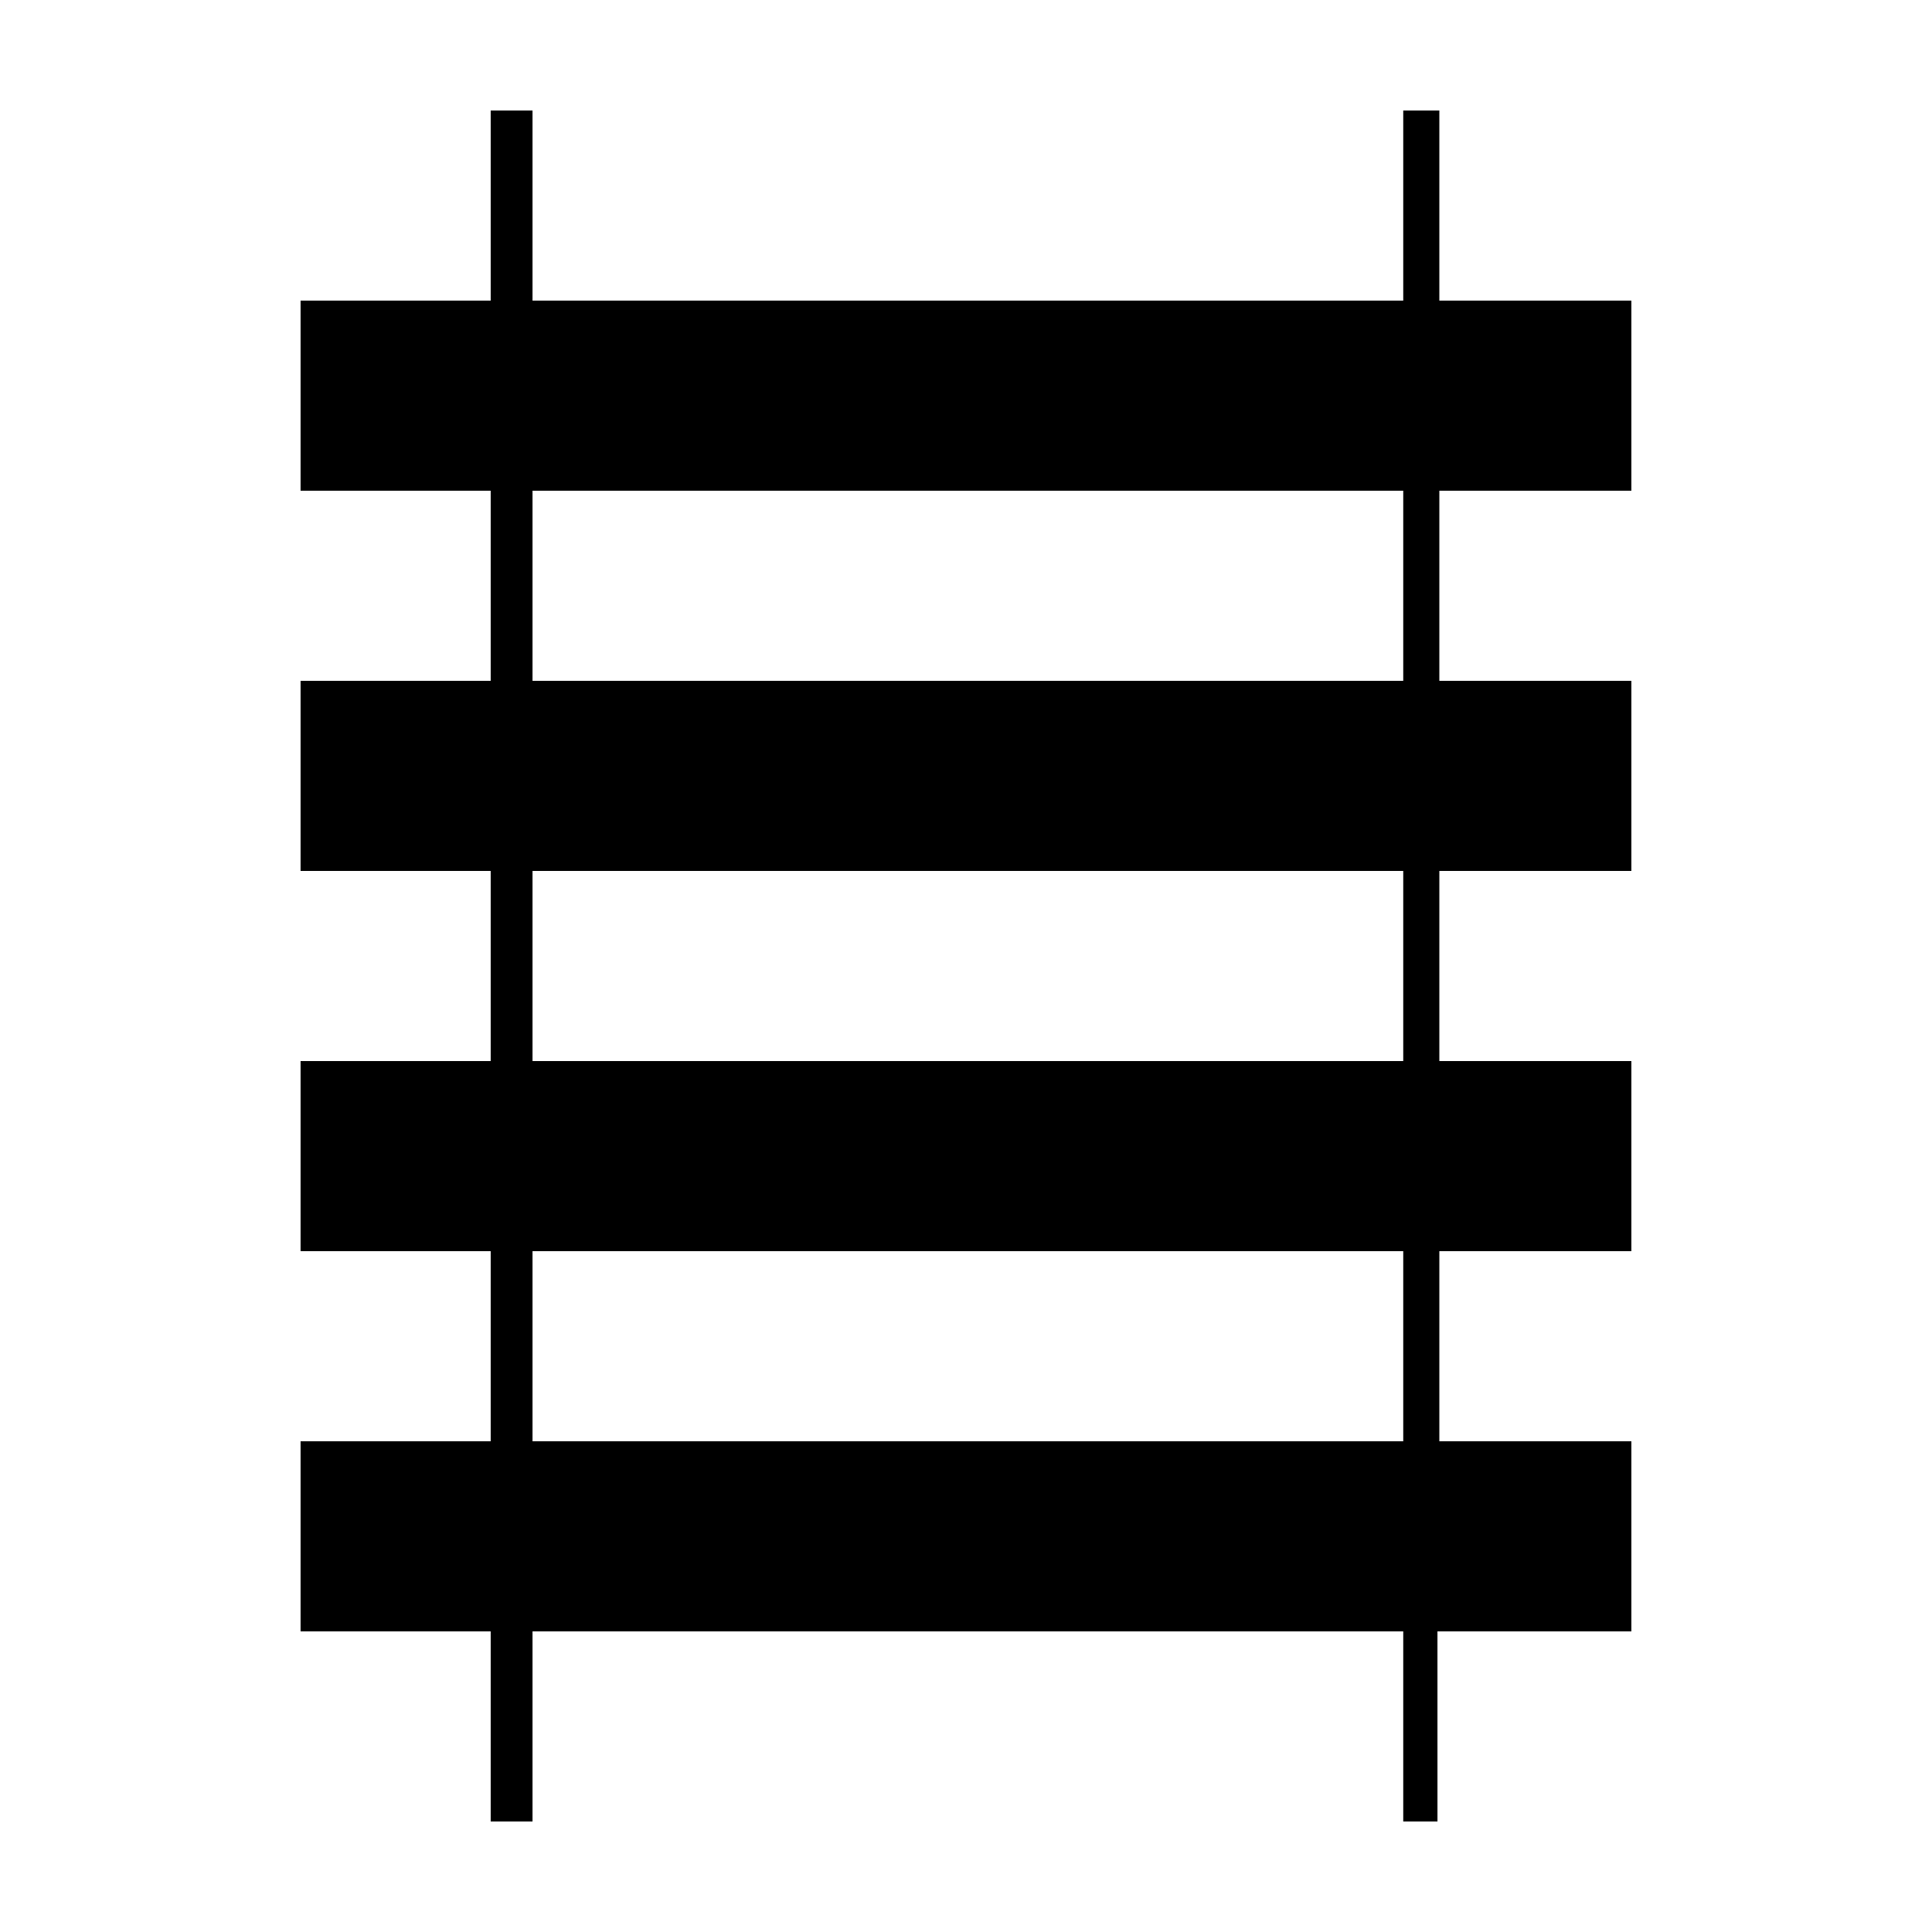
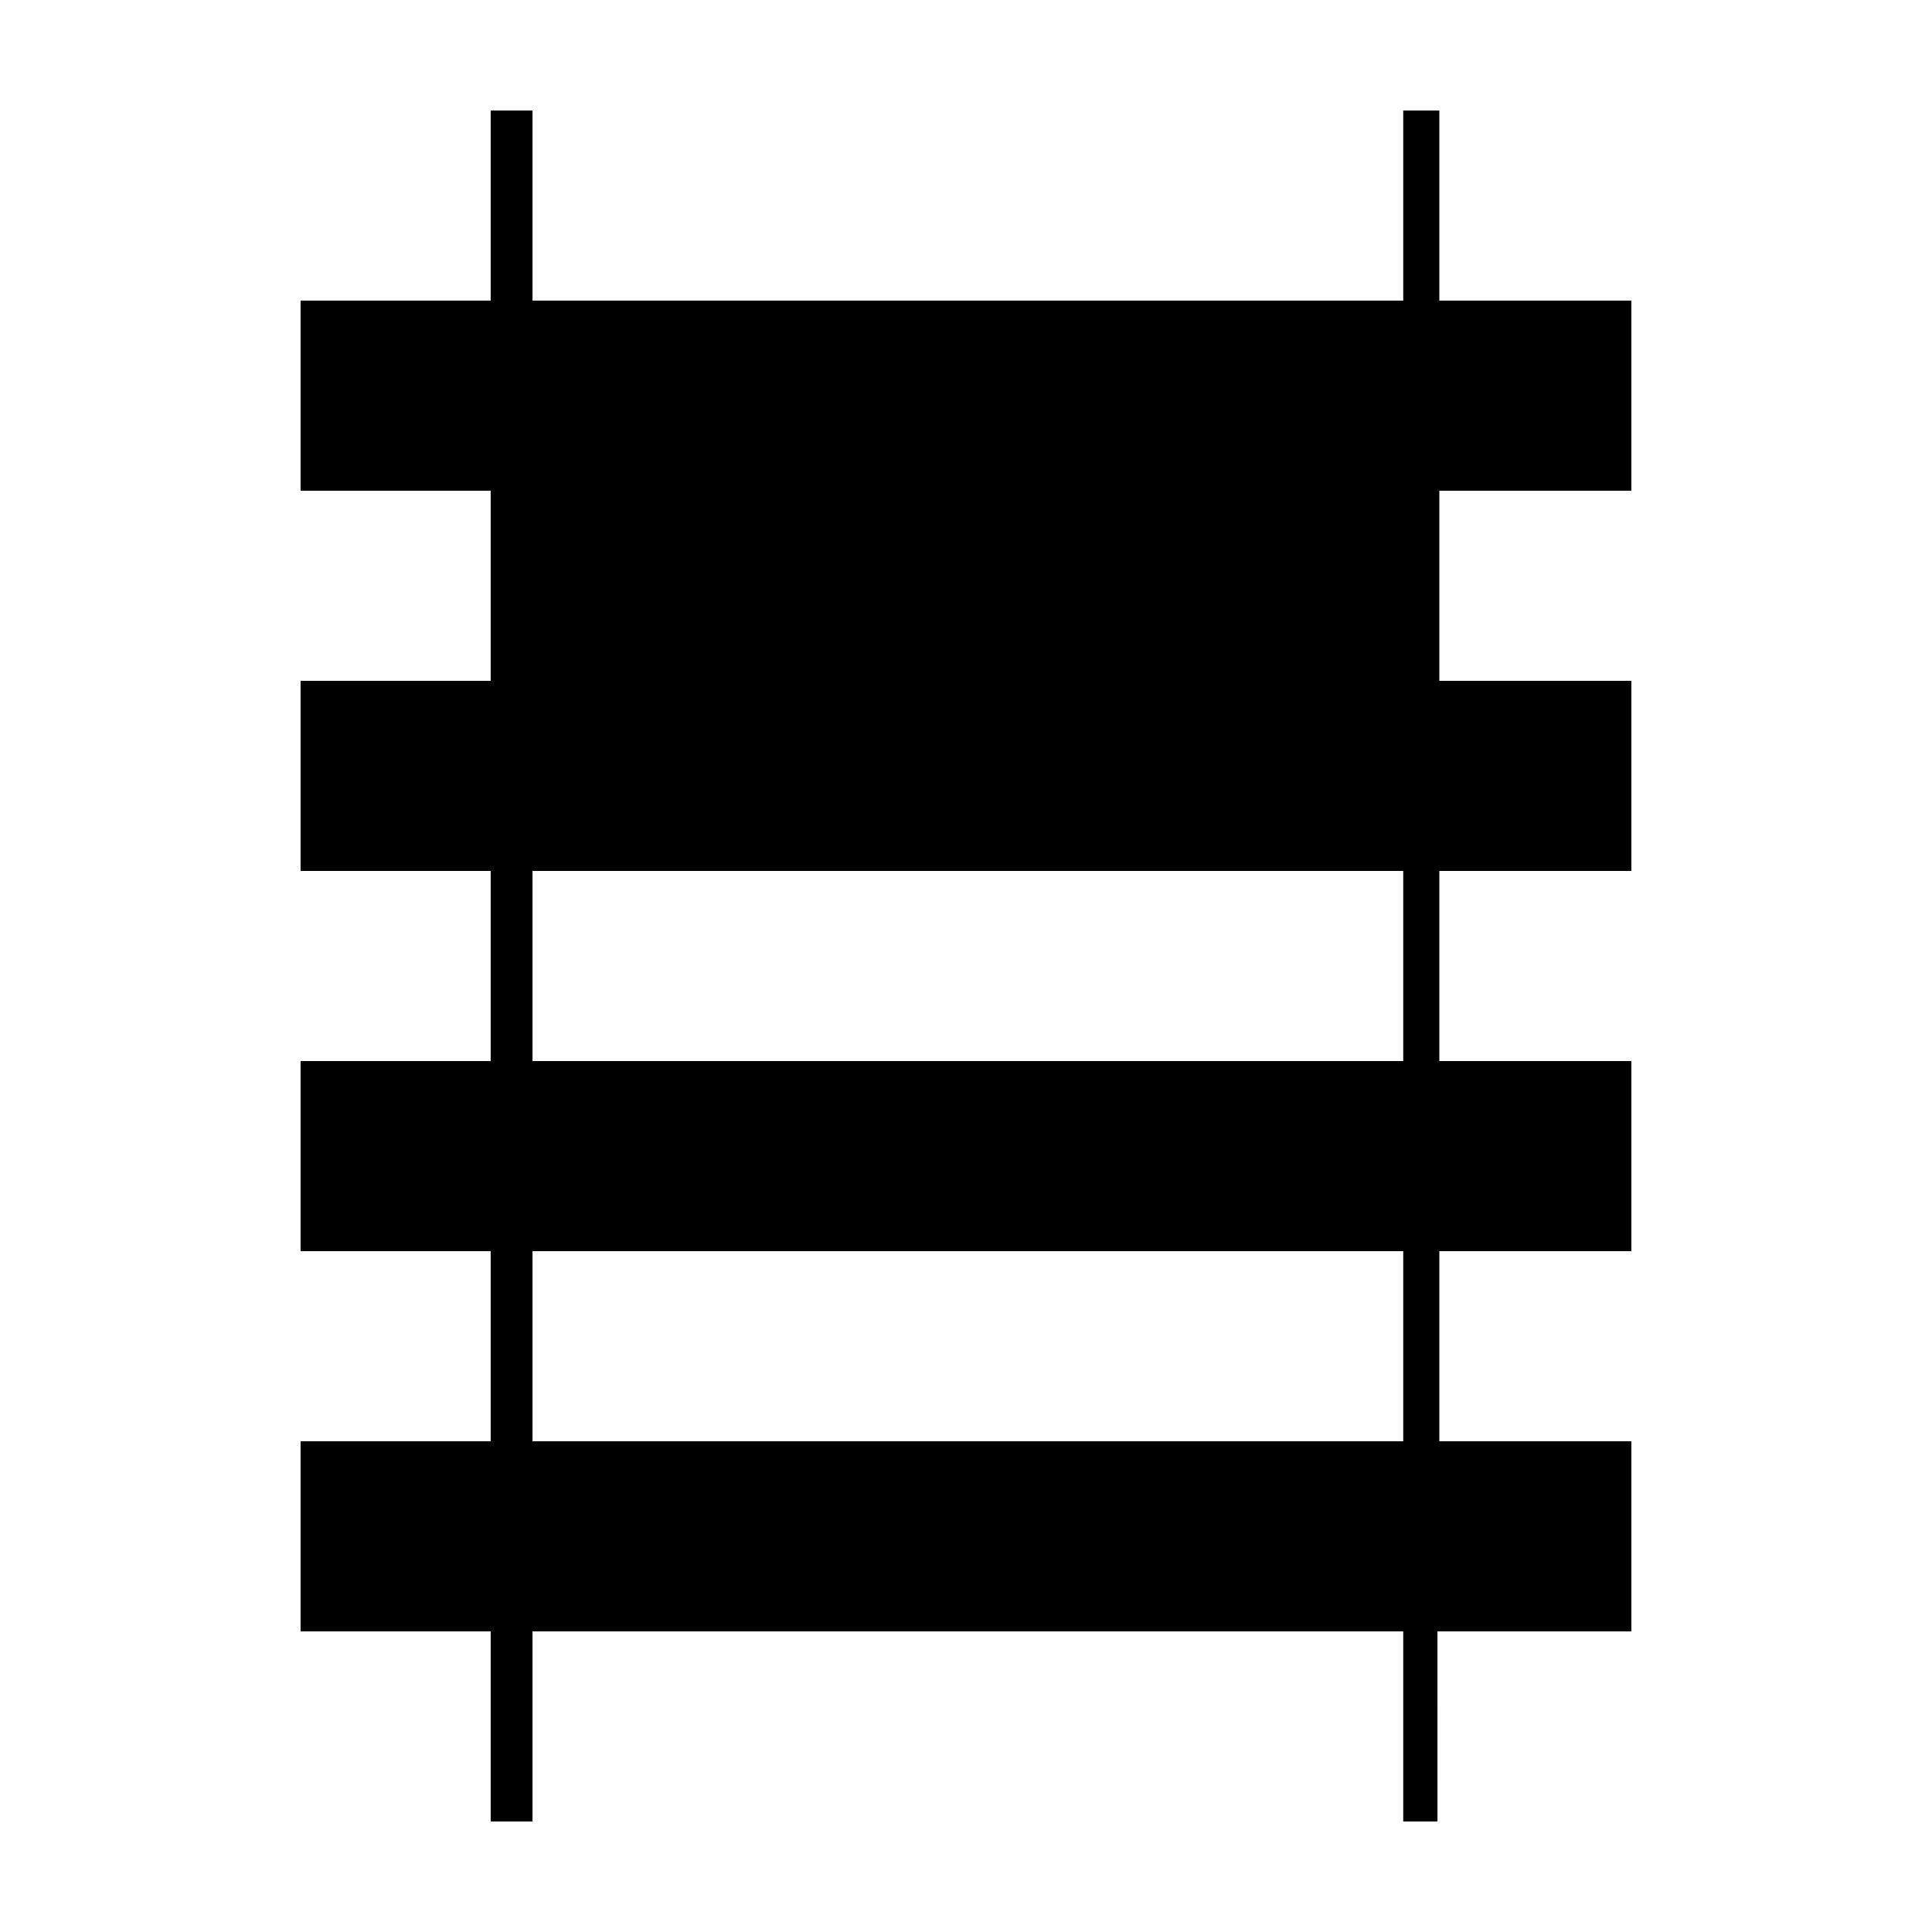
<svg xmlns="http://www.w3.org/2000/svg" fill="#000000" width="800px" height="800px" version="1.1" viewBox="144 144 512 512">
-   <path d="m576.33 274.05v-50.383h-50.887v-50.379h-9.57v50.383l-230.75-0.004v-50.379h-11.082v50.383l-50.383-0.004v50.383h50.383v50.383l-50.383-0.004v50.383h50.383v50.383l-50.383-0.004v50.383h50.383v50.383l-50.383-0.004v50.383h50.383v50.383h11.082v-50.383h230.75v50.383h9.07l-0.004-50.383h51.391v-50.383h-50.887v-50.379h50.887v-50.383h-50.887v-50.379h50.887v-50.383h-50.887v-50.379zm-60.457 251.9h-230.75v-50.379h230.75zm0-100.76h-230.75v-50.379h230.75zm0-100.76h-230.75v-50.379h230.75z" />
+   <path d="m576.33 274.05v-50.383h-50.887v-50.379h-9.57v50.383l-230.75-0.004v-50.379h-11.082v50.383l-50.383-0.004v50.383h50.383v50.383l-50.383-0.004v50.383h50.383v50.383l-50.383-0.004v50.383h50.383v50.383l-50.383-0.004v50.383h50.383v50.383h11.082v-50.383h230.75v50.383h9.07l-0.004-50.383h51.391v-50.383h-50.887v-50.379h50.887v-50.383h-50.887v-50.379h50.887v-50.383h-50.887v-50.379zm-60.457 251.9h-230.75v-50.379h230.75zm0-100.76h-230.75v-50.379h230.75zm0-100.76h-230.75h230.75z" />
</svg>